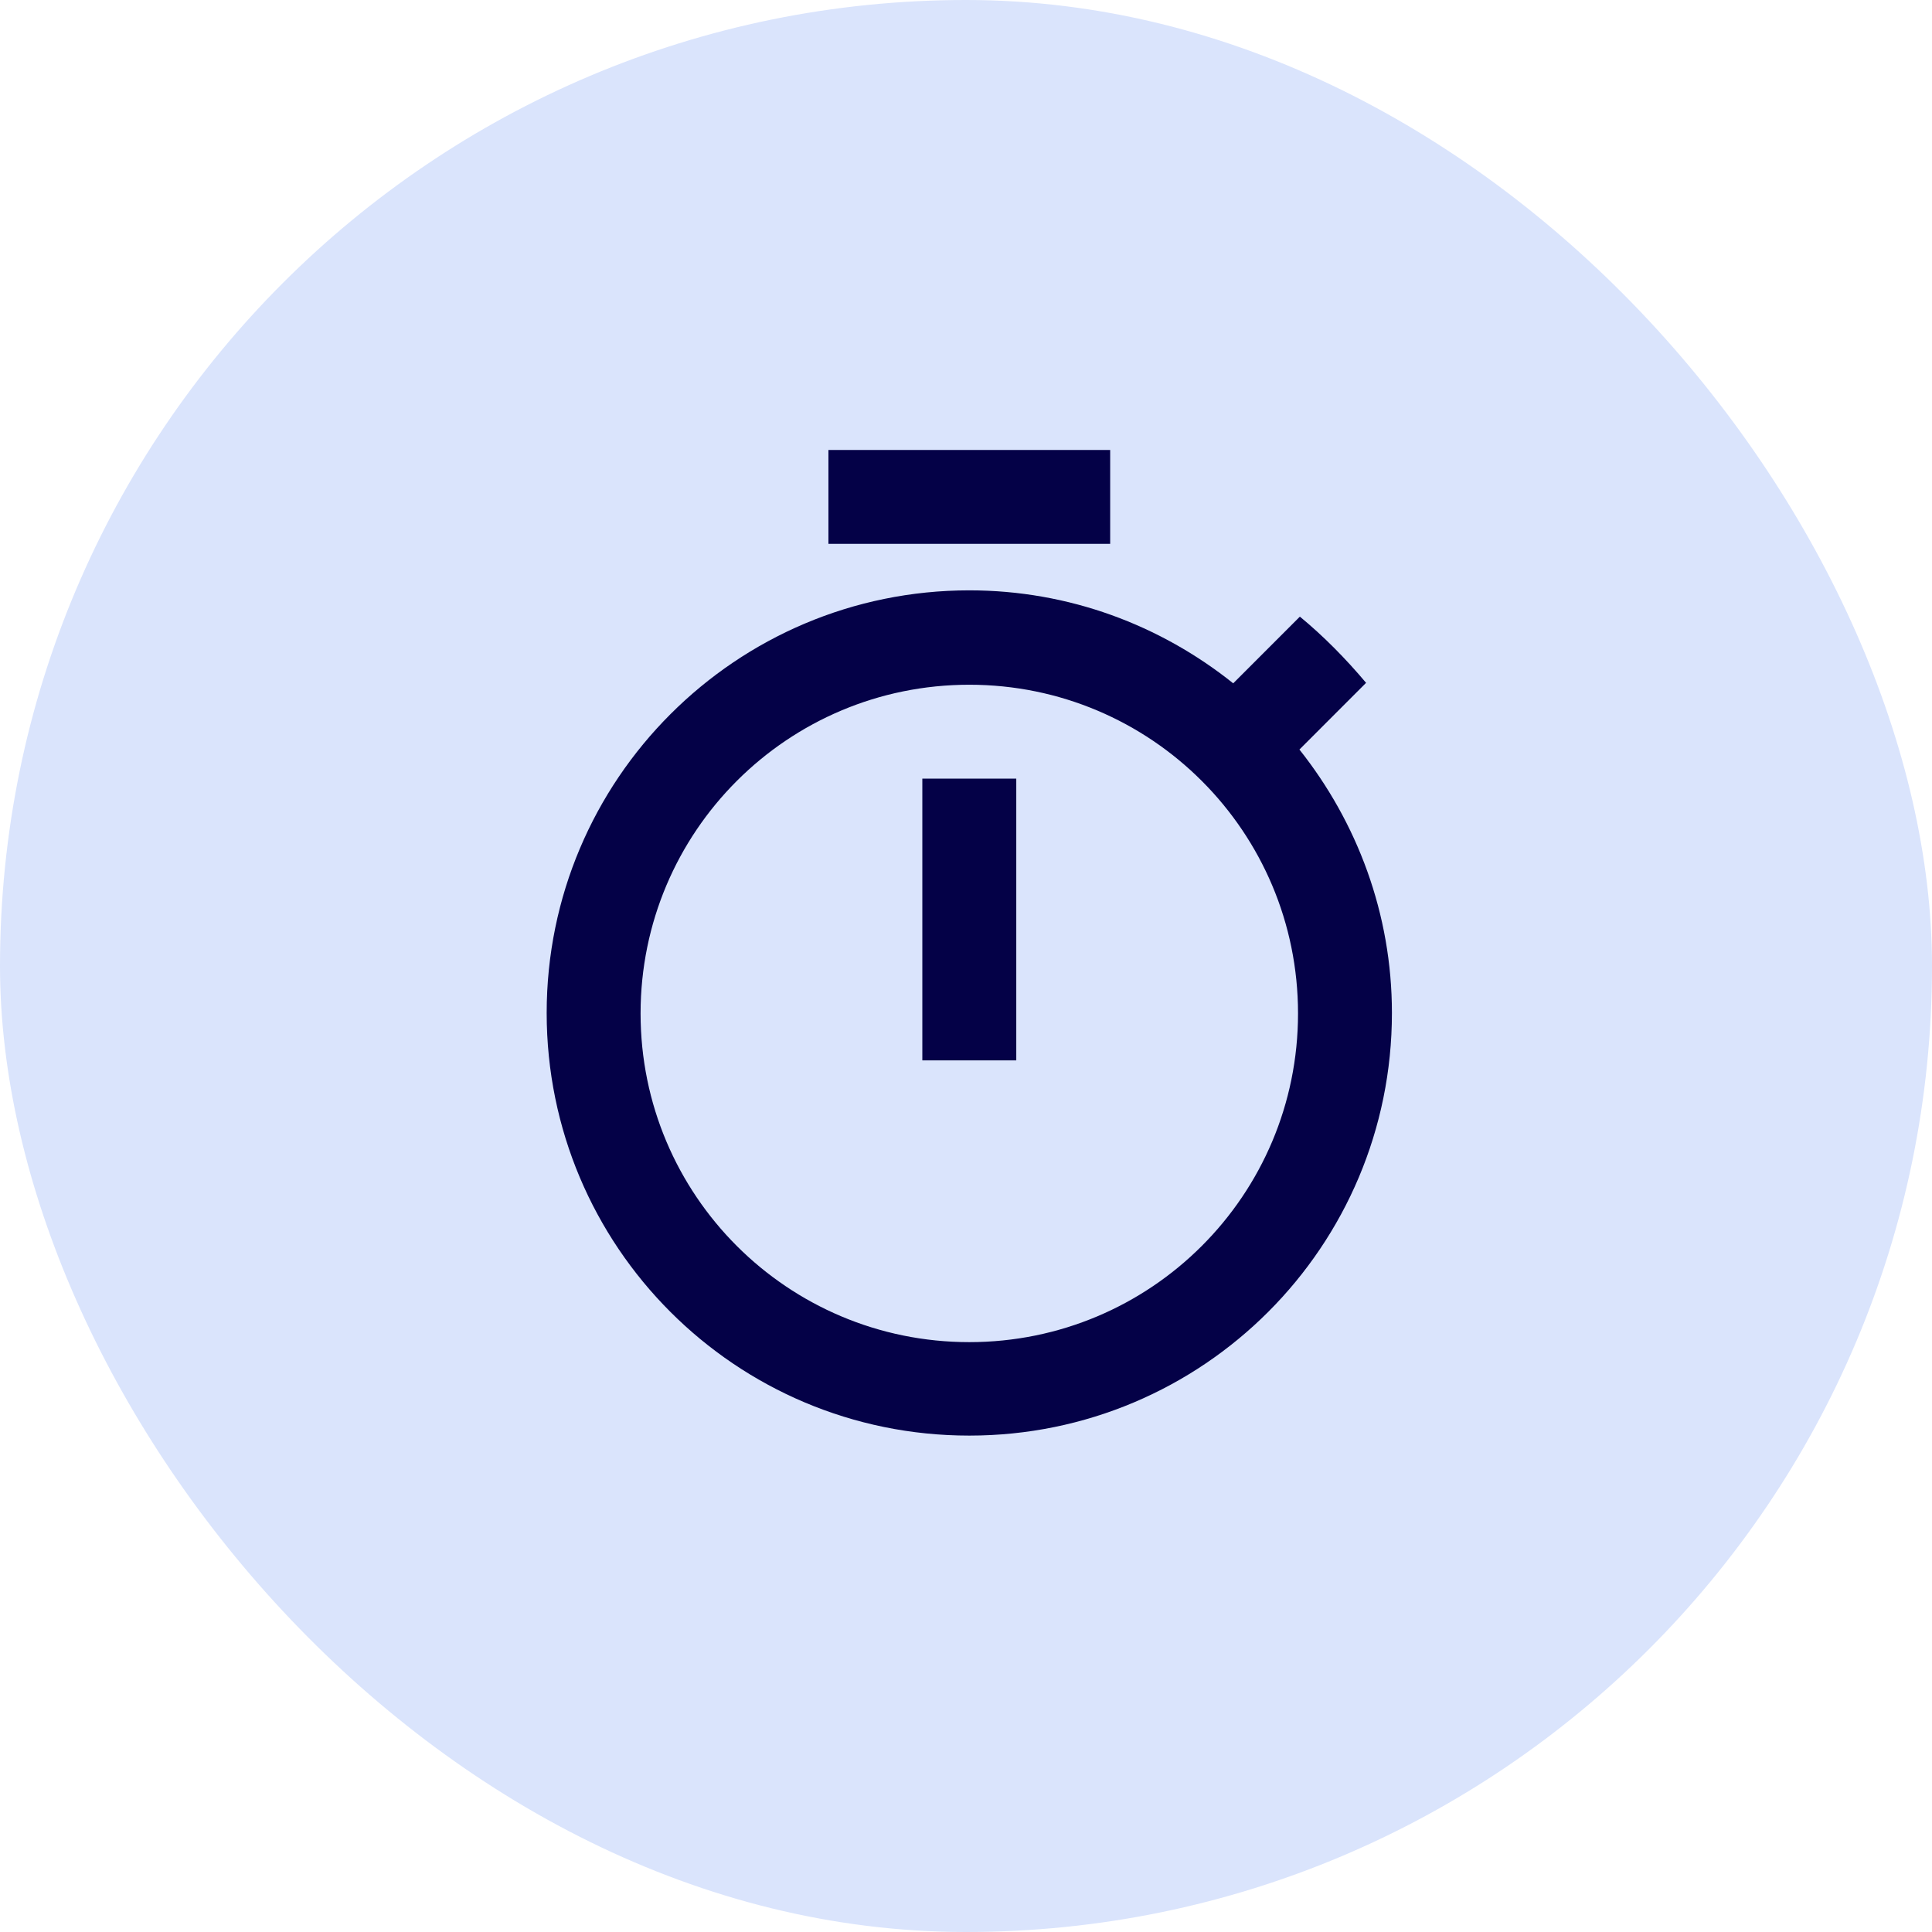
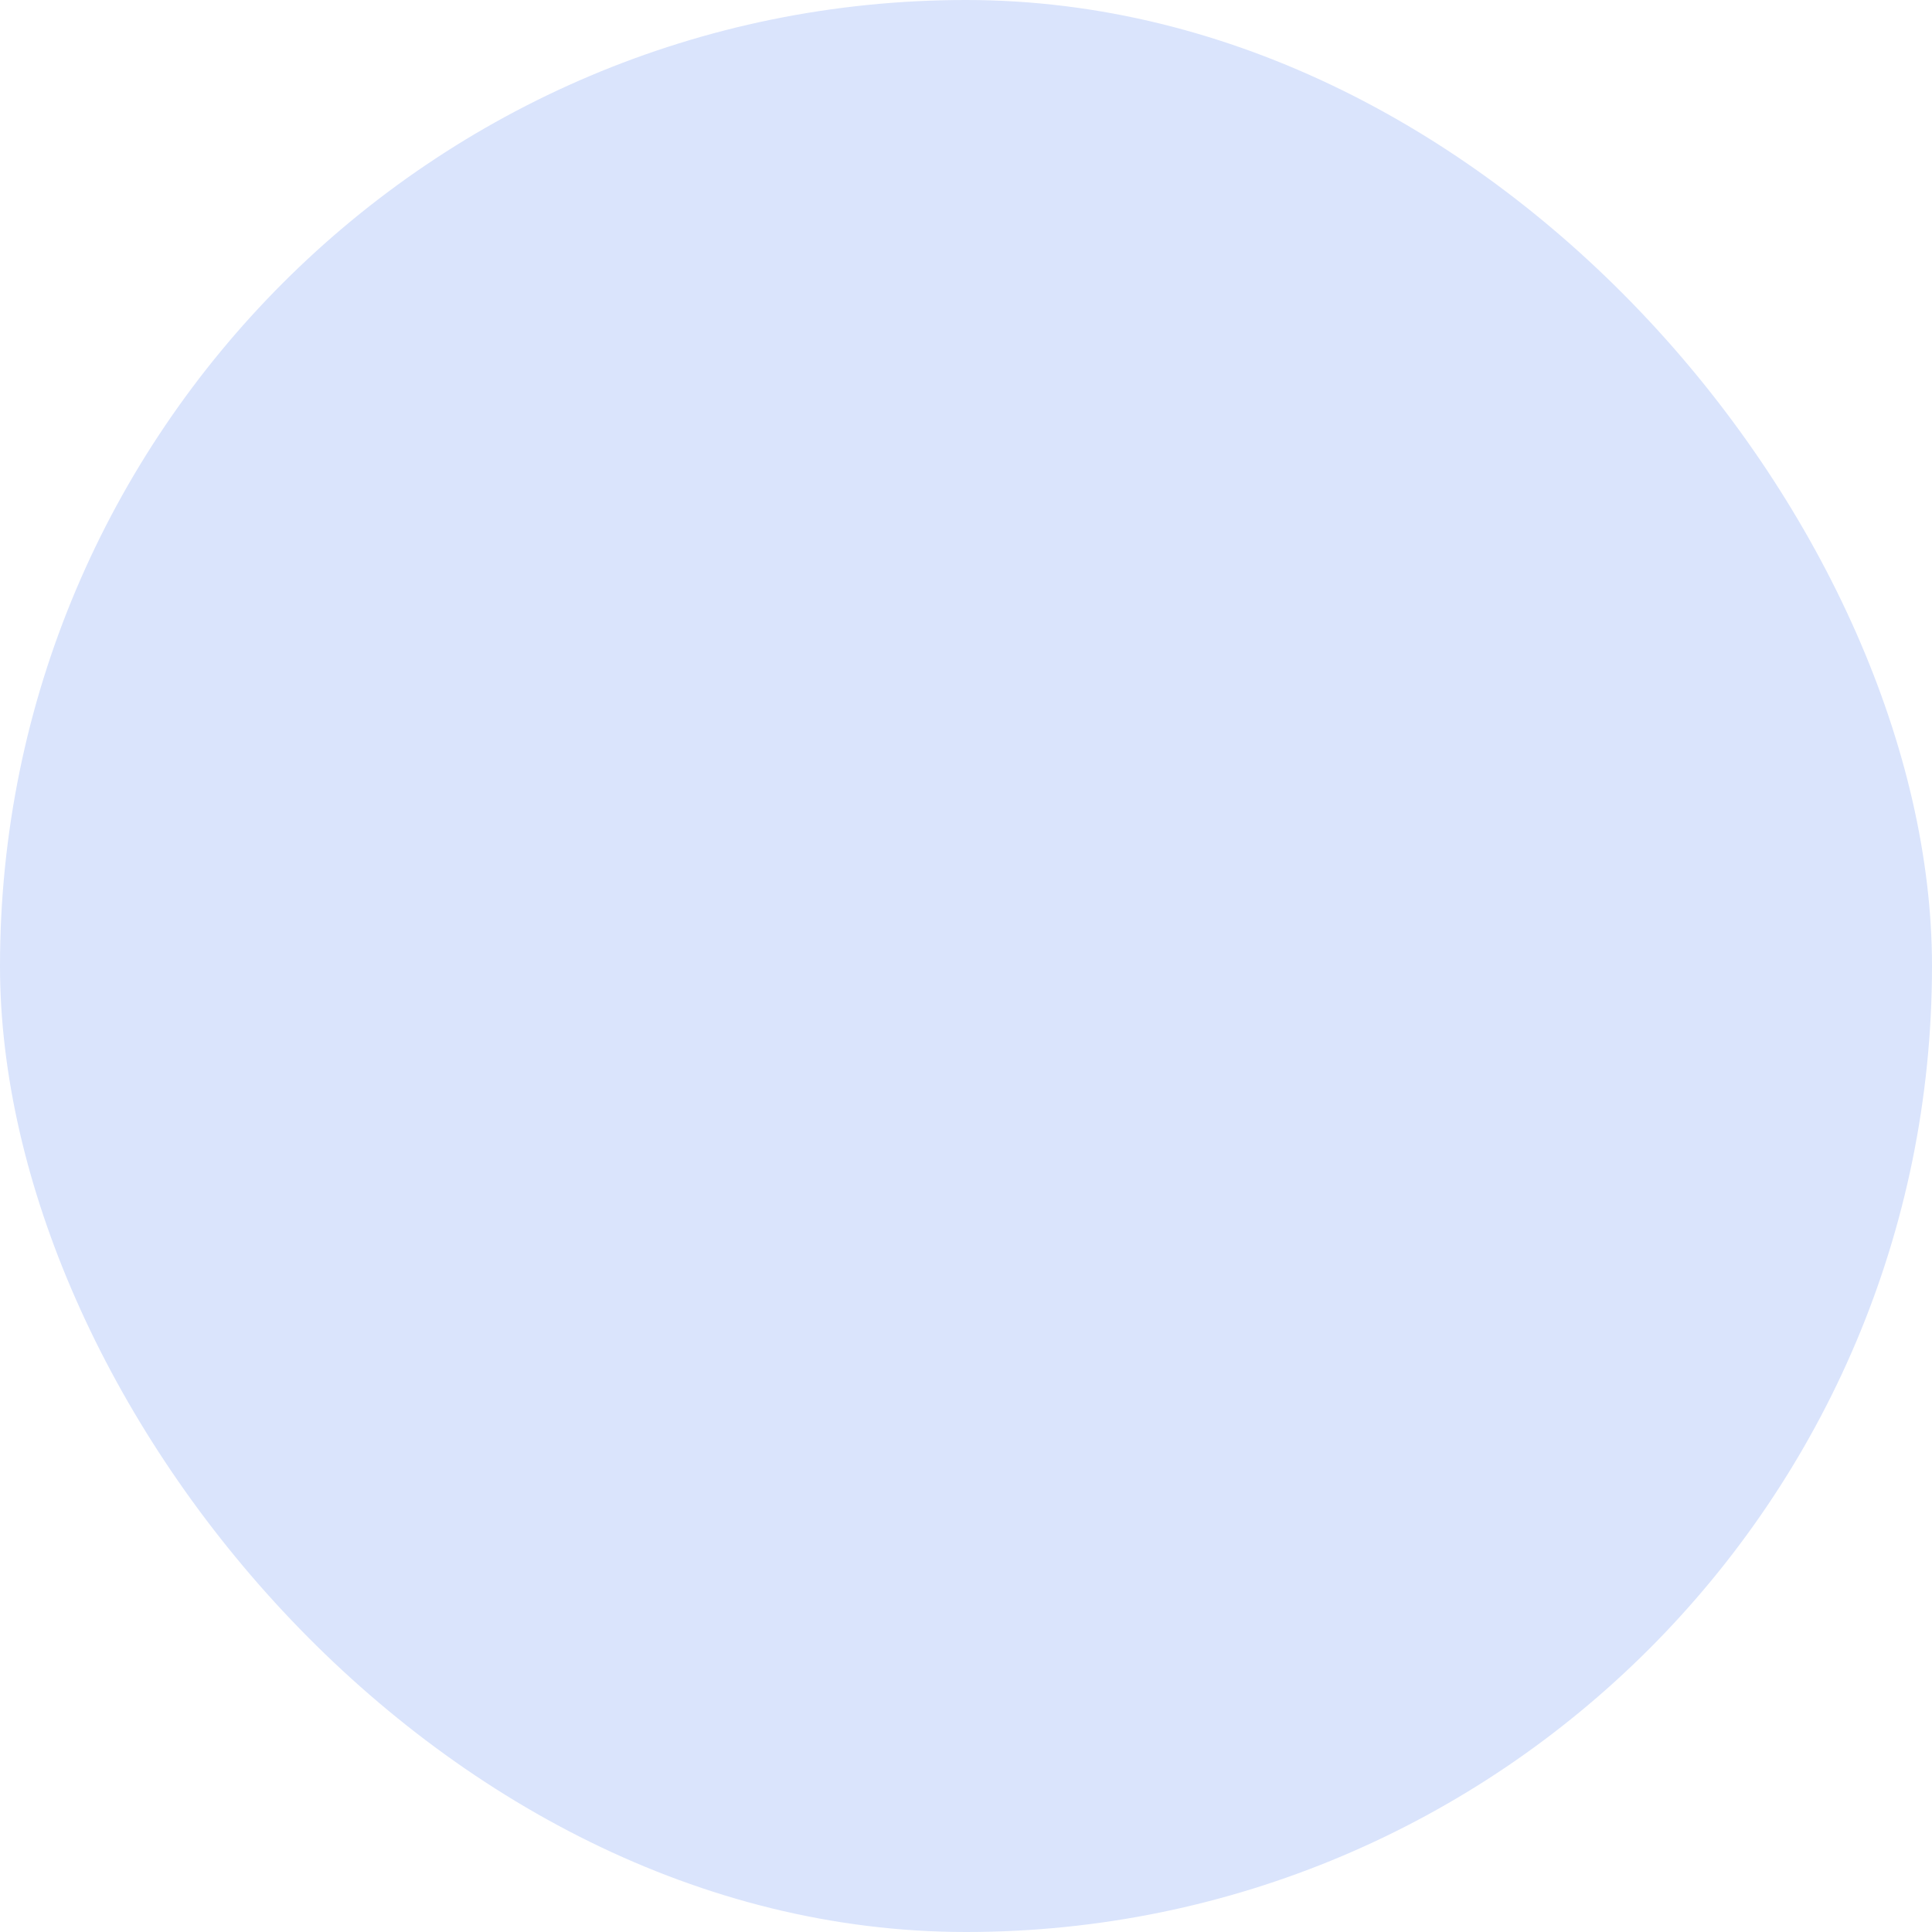
<svg xmlns="http://www.w3.org/2000/svg" width="48" height="48" viewBox="0 0 48 48" fill="none">
  <rect width="48" height="48" rx="24" fill="#DAE4FC" />
  <g clip-path="url(#clip0_40000010_1812)">
-     <path d="M27.582 11.179H20.582V13.512H27.582V11.179ZM22.915 26.345H25.249V19.345H22.915V26.345ZM32.284 18.622L33.94 16.965C33.439 16.37 32.89 15.81 32.295 15.32L30.639 16.977C28.83 15.53 26.555 14.667 24.082 14.667C18.284 14.667 13.582 19.369 13.582 25.167C13.582 30.965 18.272 35.667 24.082 35.667C29.892 35.667 34.582 30.965 34.582 25.167C34.582 22.705 33.719 20.43 32.284 18.622ZM24.082 33.345C19.567 33.345 15.915 29.694 15.915 25.179C15.915 20.664 19.567 17.012 24.082 17.012C28.597 17.012 32.249 20.664 32.249 25.179C32.249 29.694 28.597 33.345 24.082 33.345Z" fill="#040147" />
-   </g>
+     </g>
  <defs>
    <clipPath id="clip0_40000010_1812">
-       <rect width="28" height="28" fill="white" transform="translate(10 10)" />
-     </clipPath>
+       </clipPath>
  </defs>
</svg>